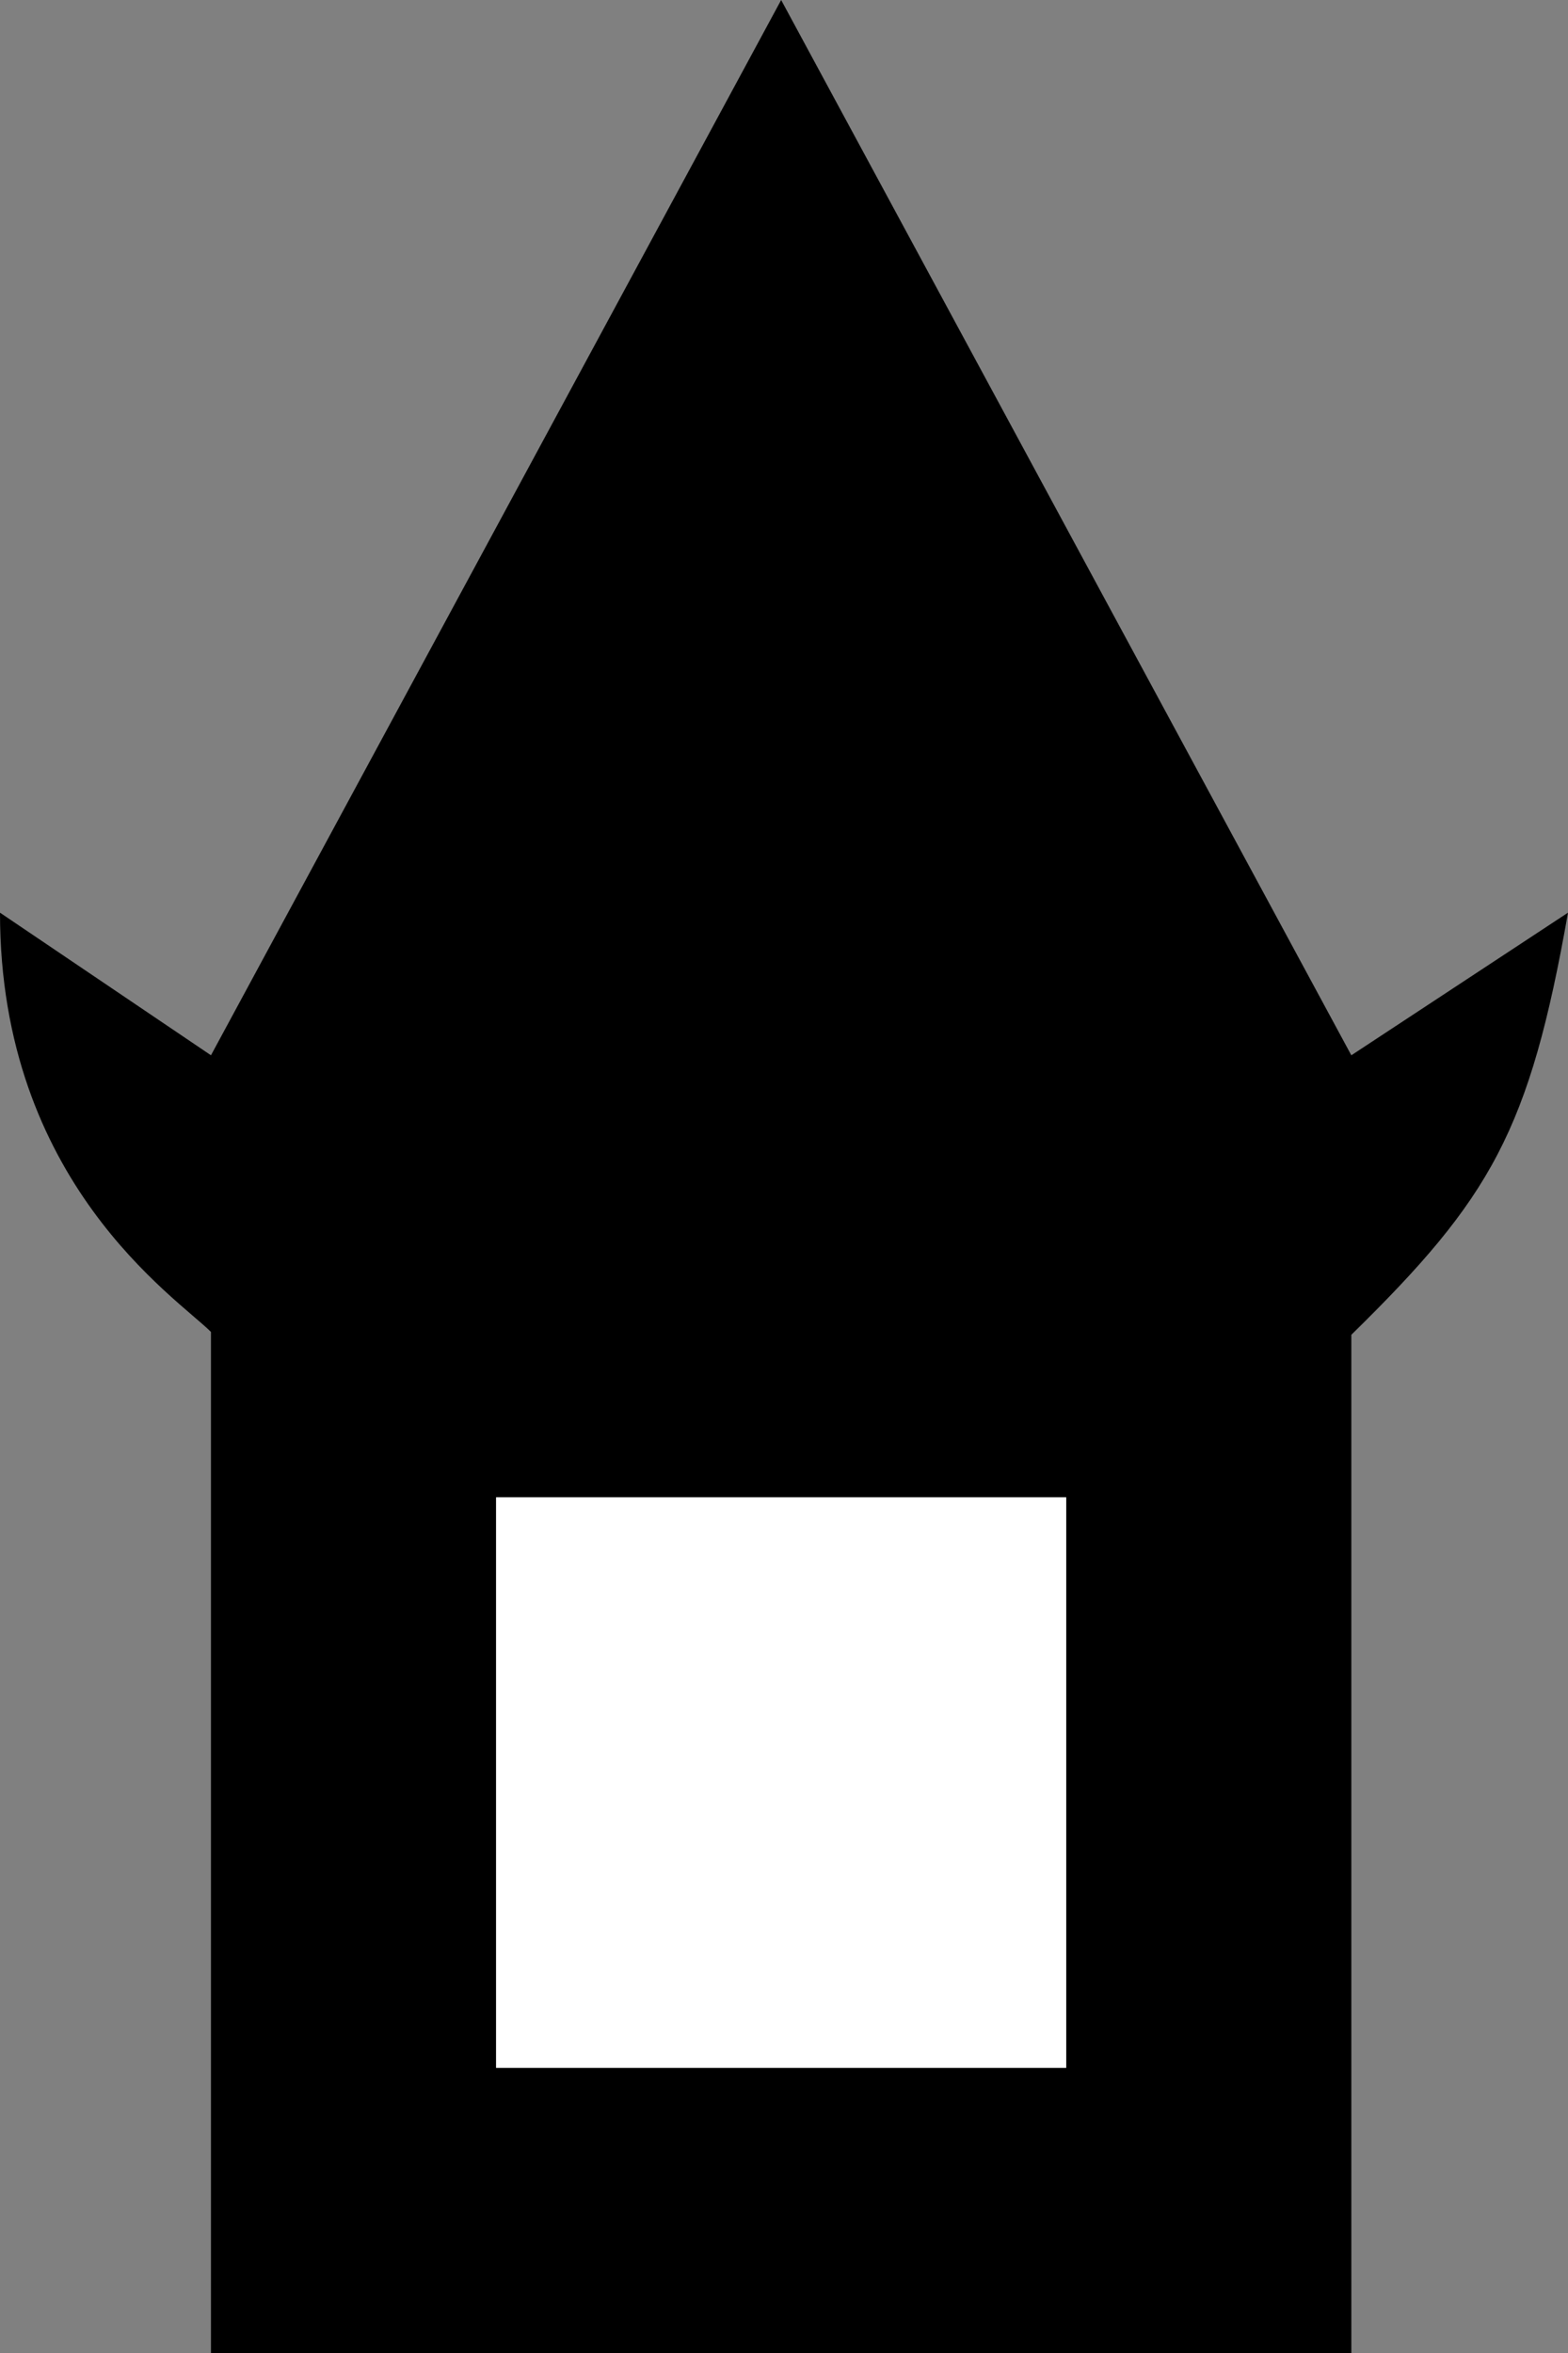
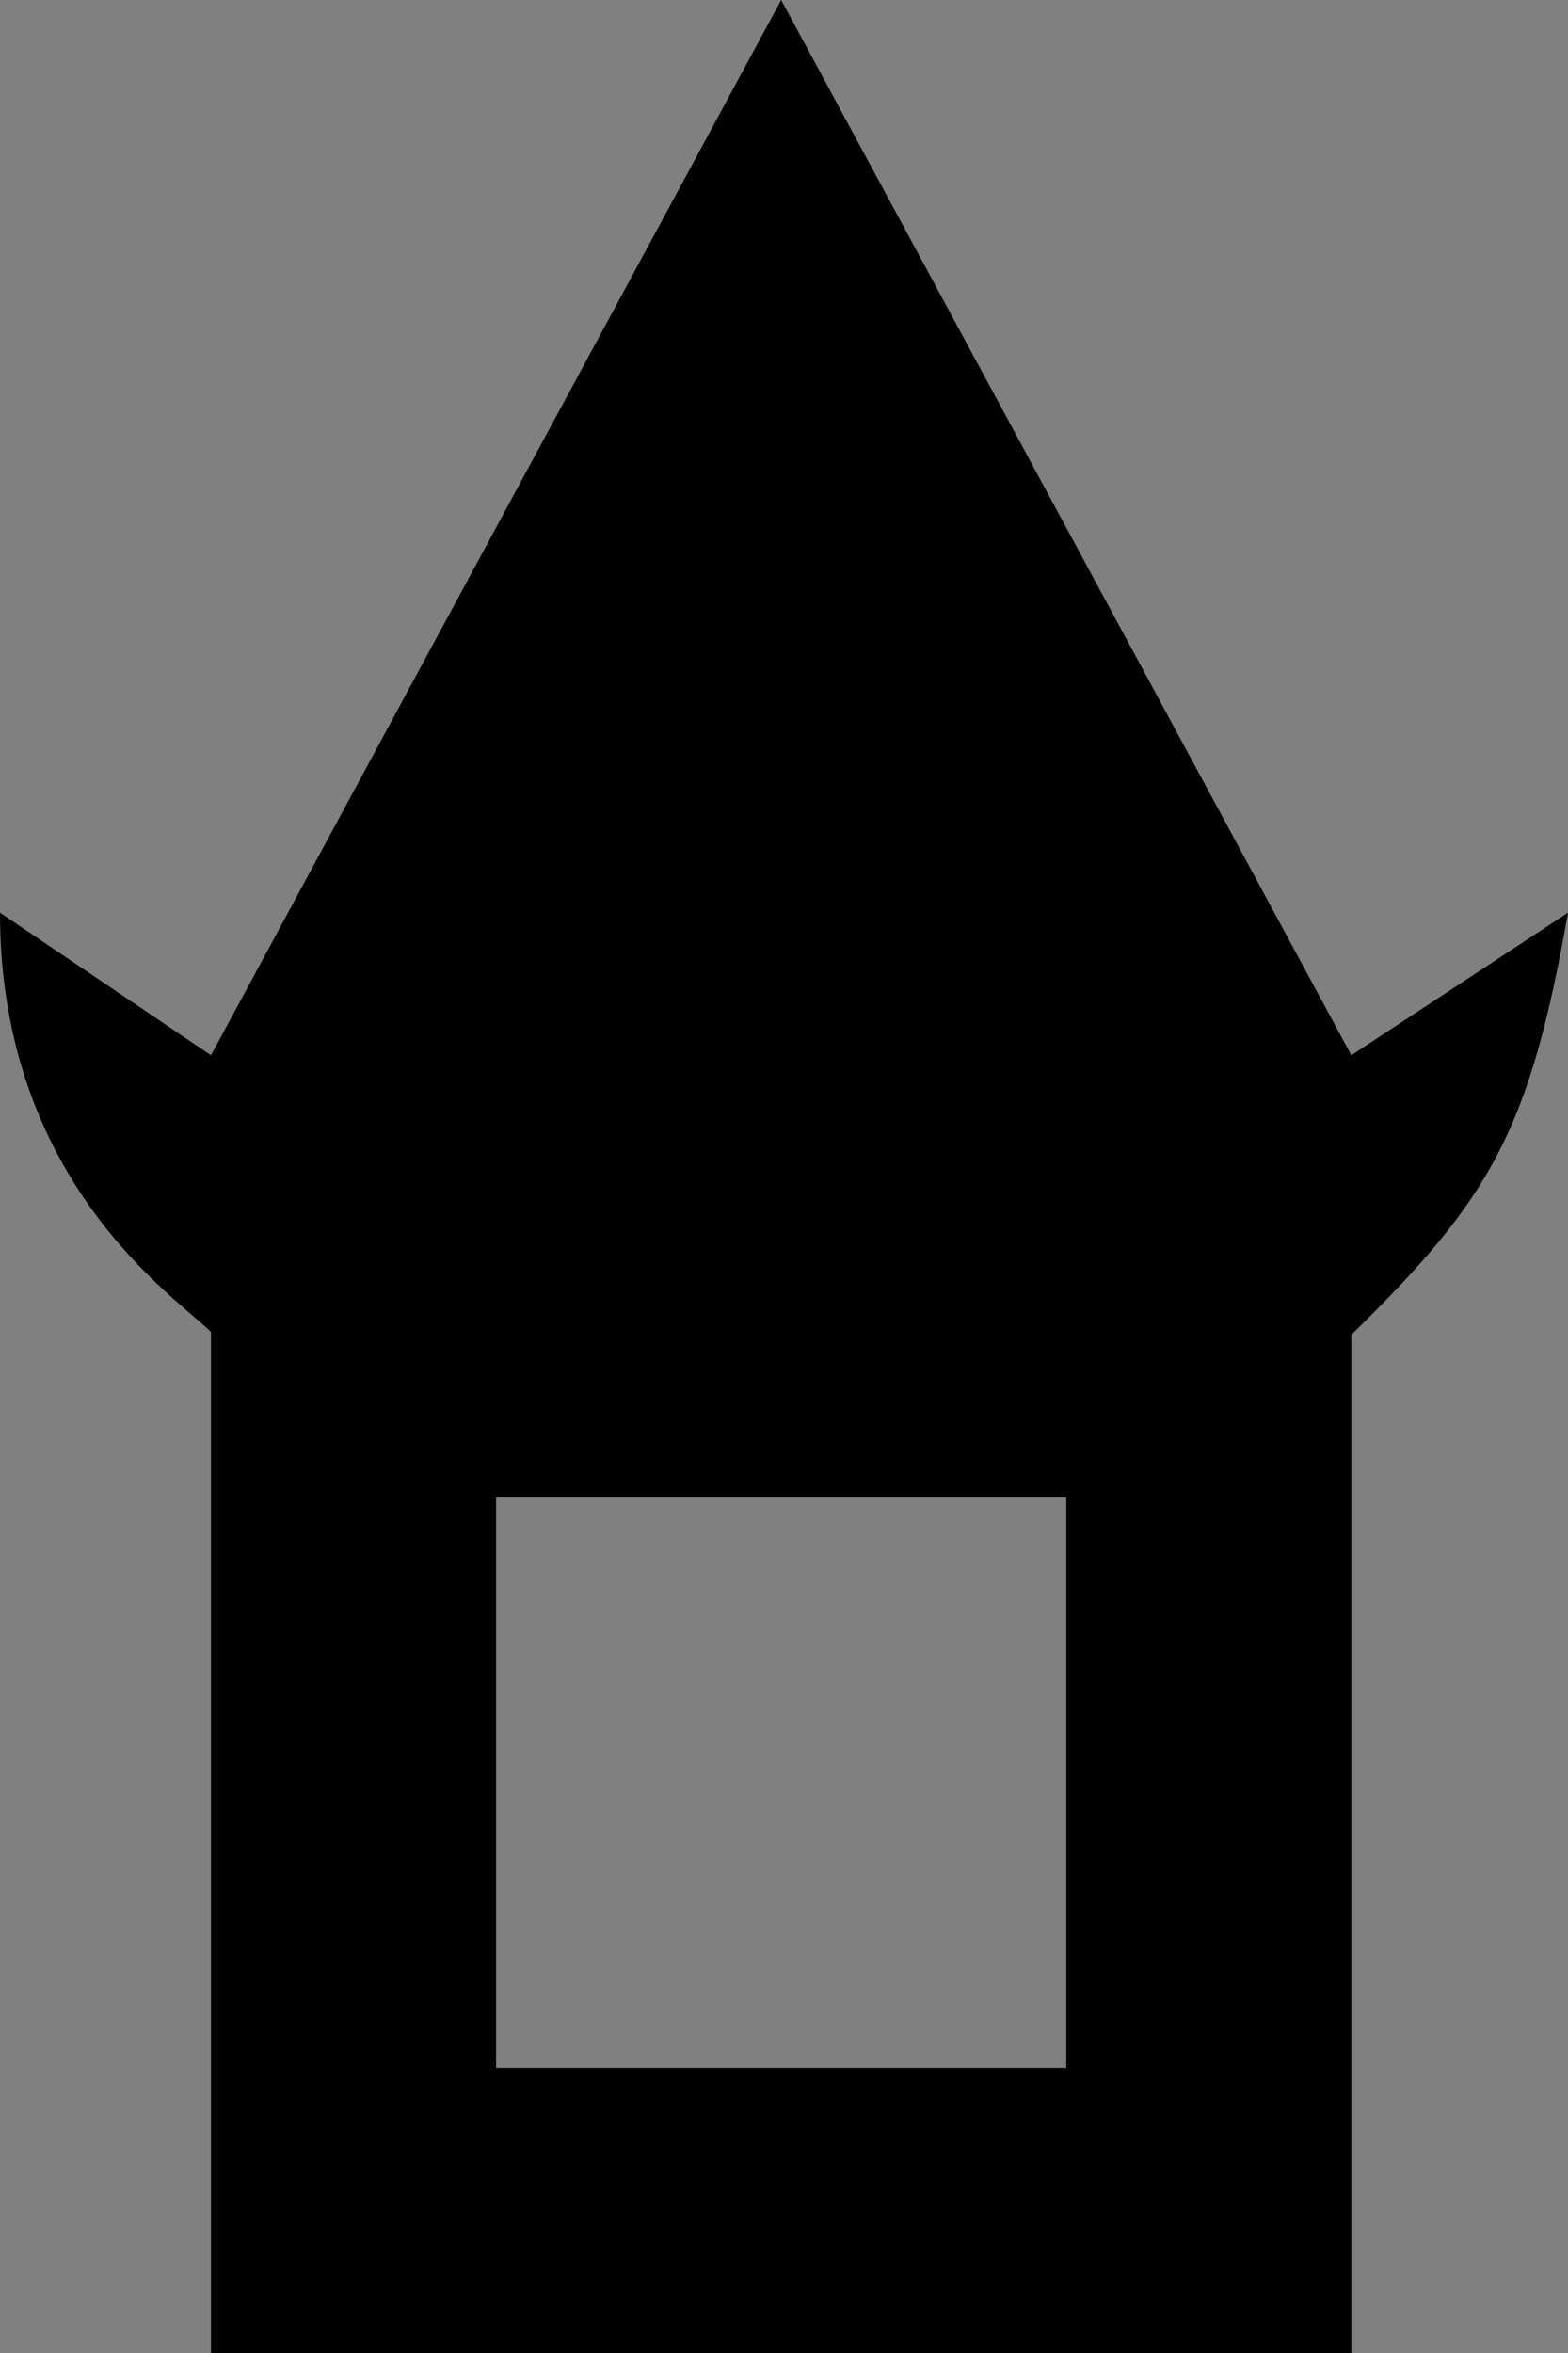
<svg xmlns="http://www.w3.org/2000/svg" width="1.1mm" height="1.65mm" version="1.1" viewBox="0 0 1.1 1.65" id="svg1834">
  <rect x="0" y="0" width="1.1" height="1.65" fill="#808080" stroke="none" />
  <defs id="defs1838" />
  <title id="title1808">P00019</title>
  <style type="text/css" id="style1810">.st0{fill-rule:evenodd;clip-rule:evenodd;}
	.st1{fill-rule:evenodd;clip-rule:evenodd;fill:#FFFFFF;}</style>
  <path id="path1828" class="st0" d="M 0.548,0 0.148,0.74 0,0.64 C 0,0.829 0.124,0.91 0.148,0.934 V 1.65 H 0.948 V 0.936 C 1.046,0.84 1.073,0.793 1.1,0.64 L 0.948,0.74 Z M 0.348,1.05 H 0.748 V 1.45 H 0.348 Z" style="fill:#000000;fill-opacity:1;stroke-width:0;stroke-dasharray:none" />
-   <path class="st1" d="m 0.348,1.45 h 0.4 v -0.4 h -0.4 z" clip-rule="evenodd" fill="#fff" fill-rule="evenodd" stroke-width="0.235" id="path1832" style="fill:#ffffff;stroke:#ffffff;stroke-width:0;stroke-dasharray:none;stroke-opacity:1" />
</svg>